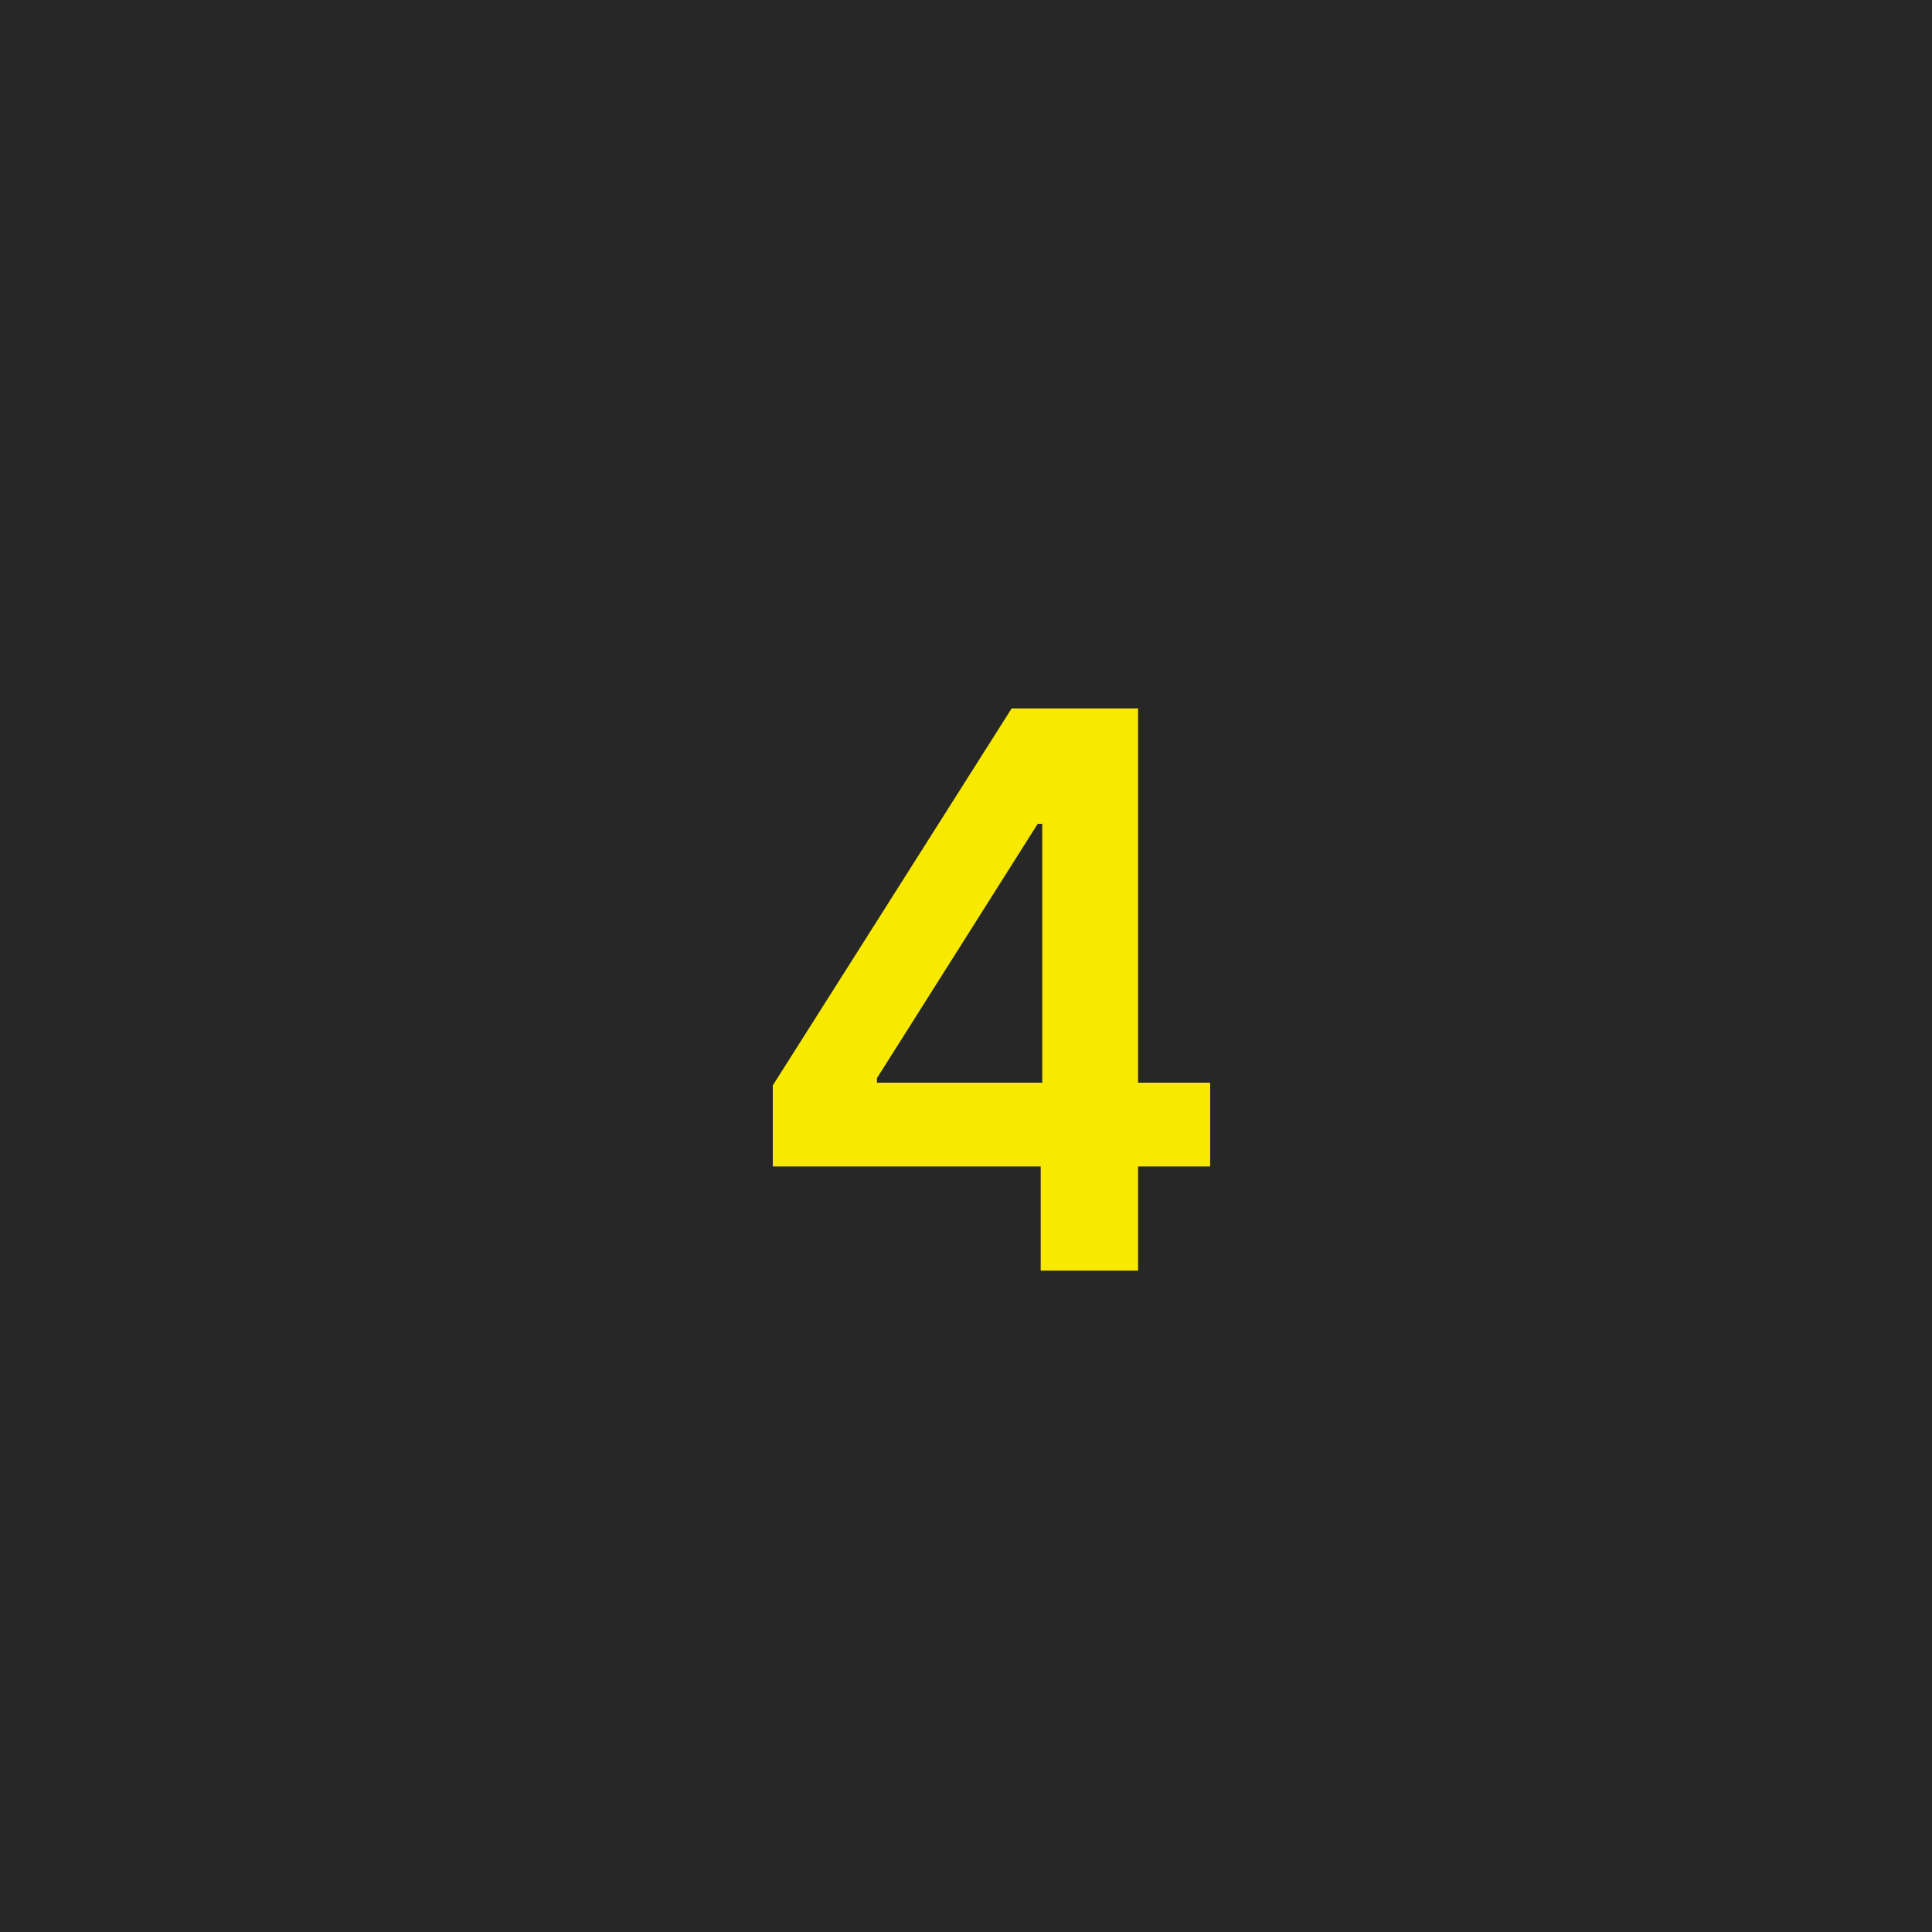
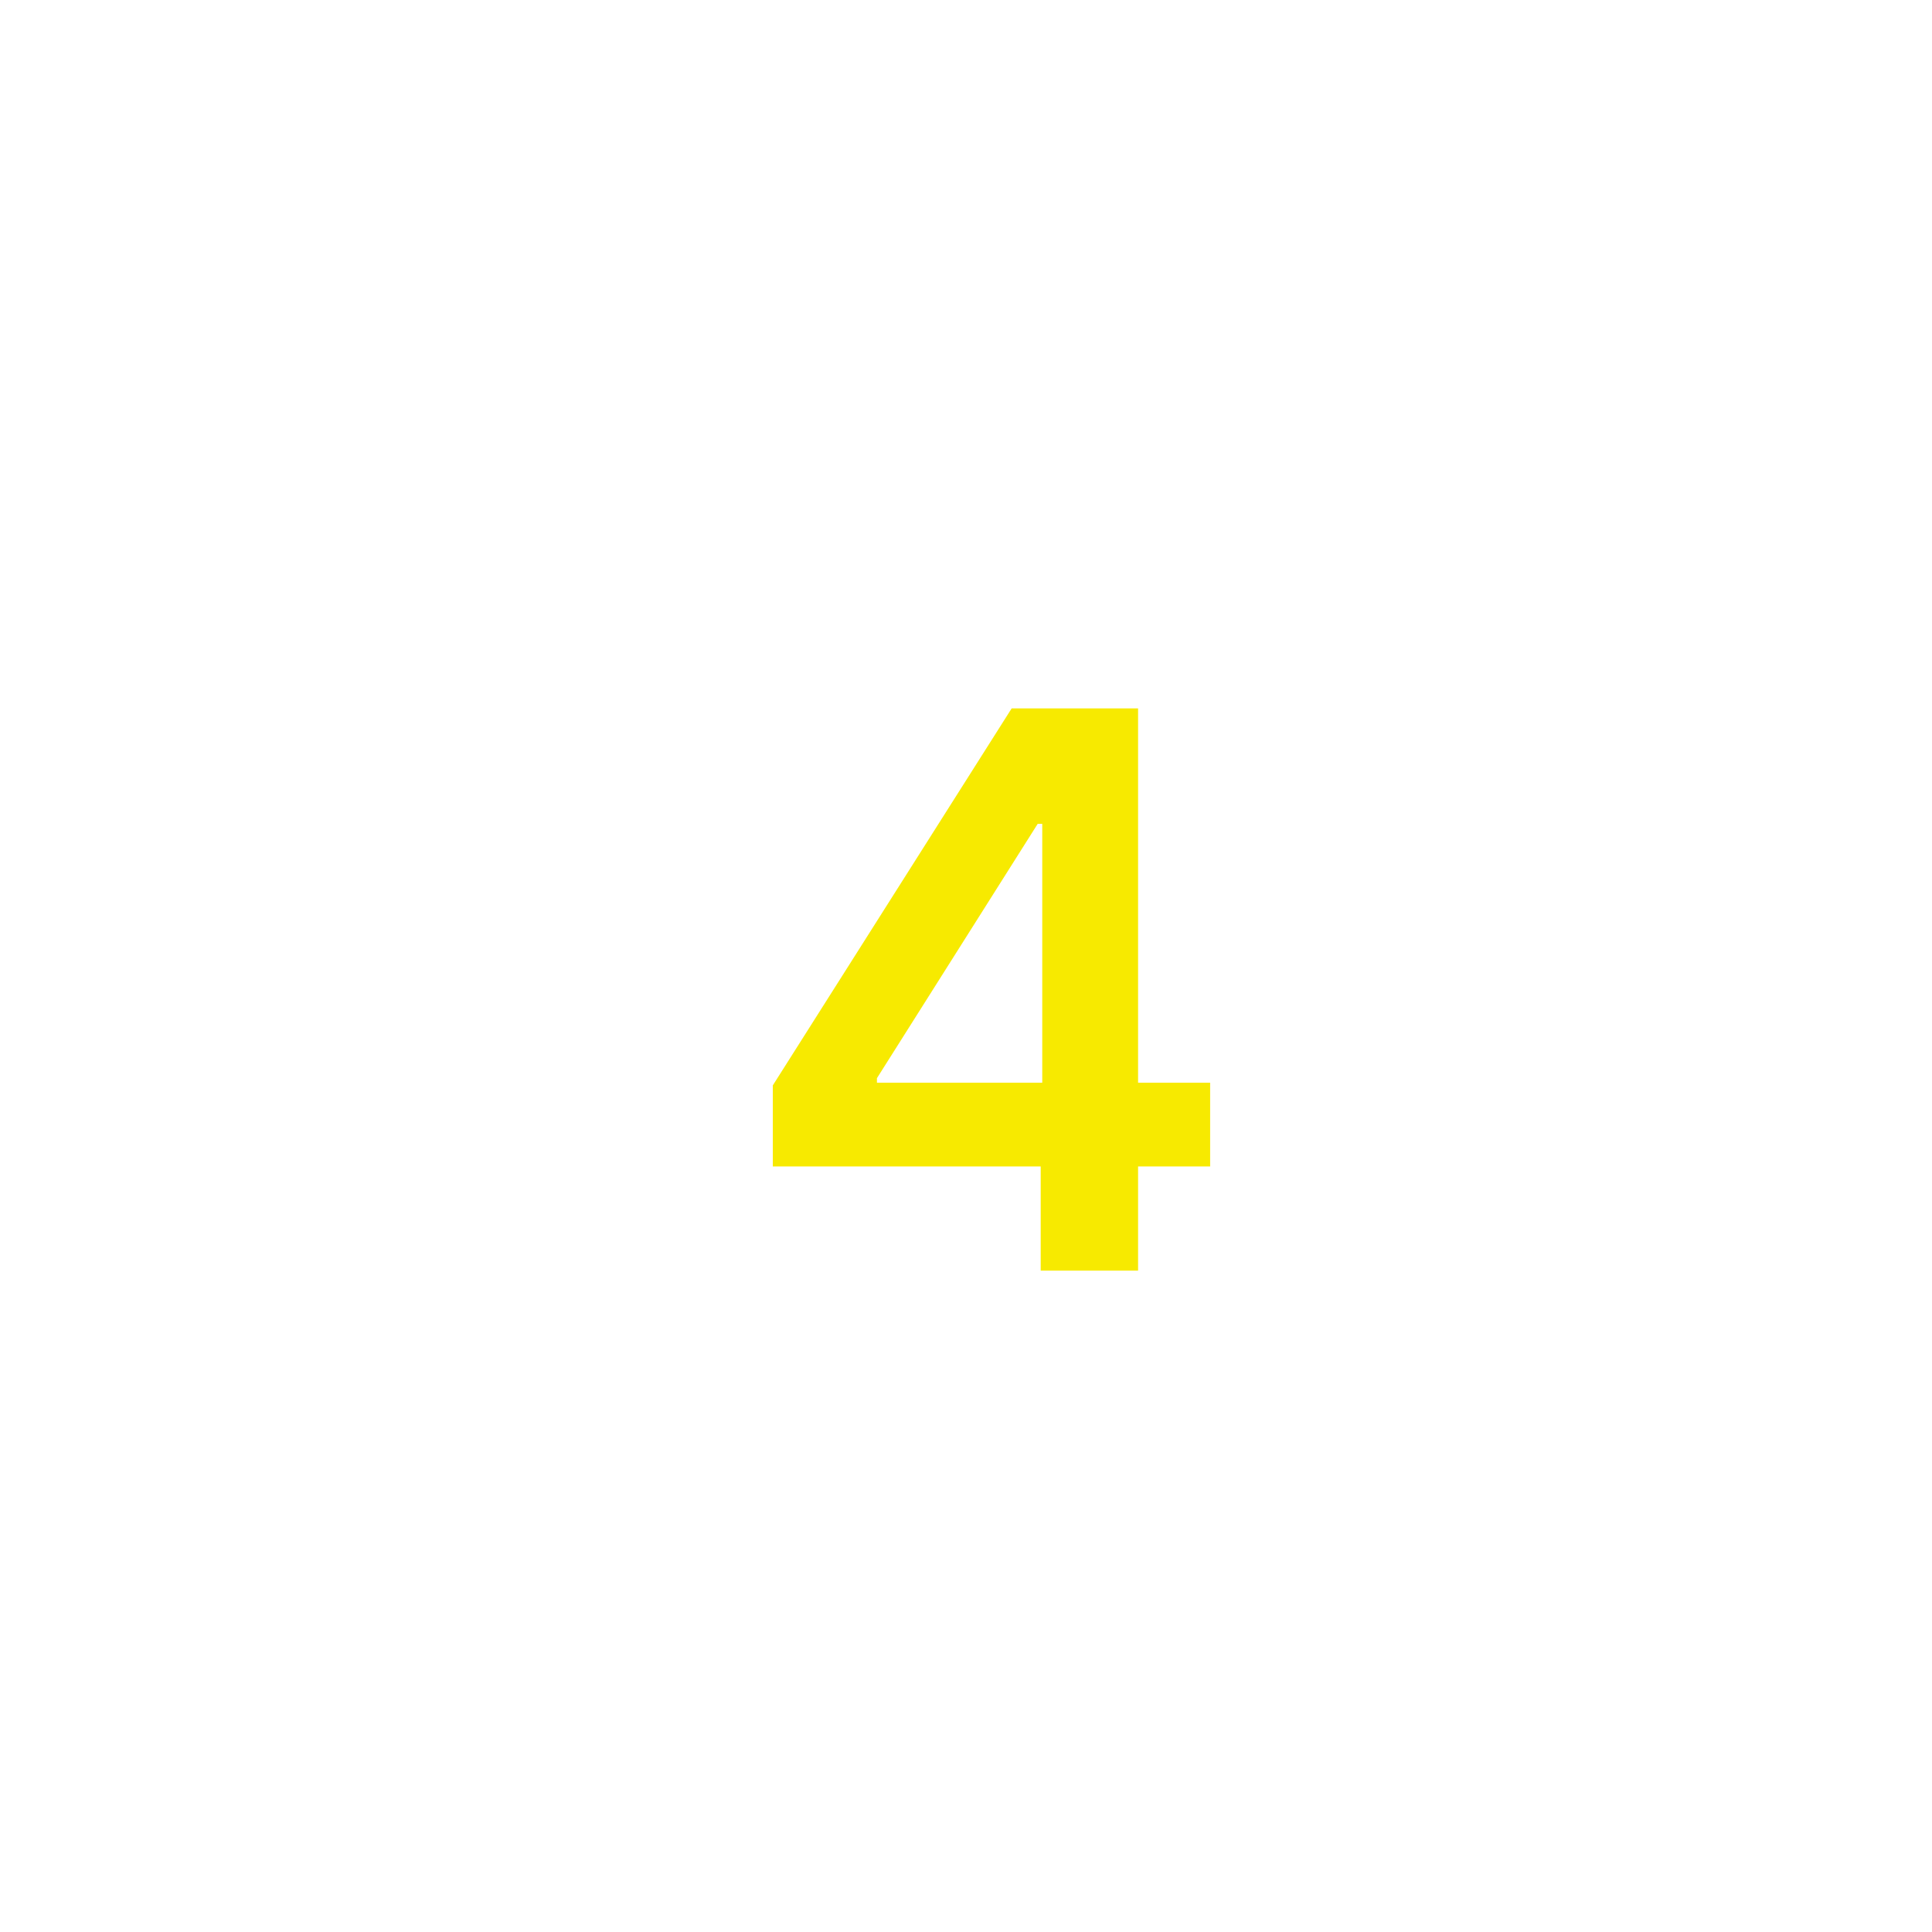
<svg xmlns="http://www.w3.org/2000/svg" width="30" height="30" viewBox="0 0 30 30" fill="none">
-   <rect width="30" height="30" fill="#272727" />
  <path d="M12 18.113V16.854L15.709 11H16.752V12.793H16.113L13.617 16.742V16.812H18.791V18.113H12ZM16.16 19.73V17.732L16.184 17.164V11H17.672V19.73H16.16Z" fill="#F7EA00" />
</svg>